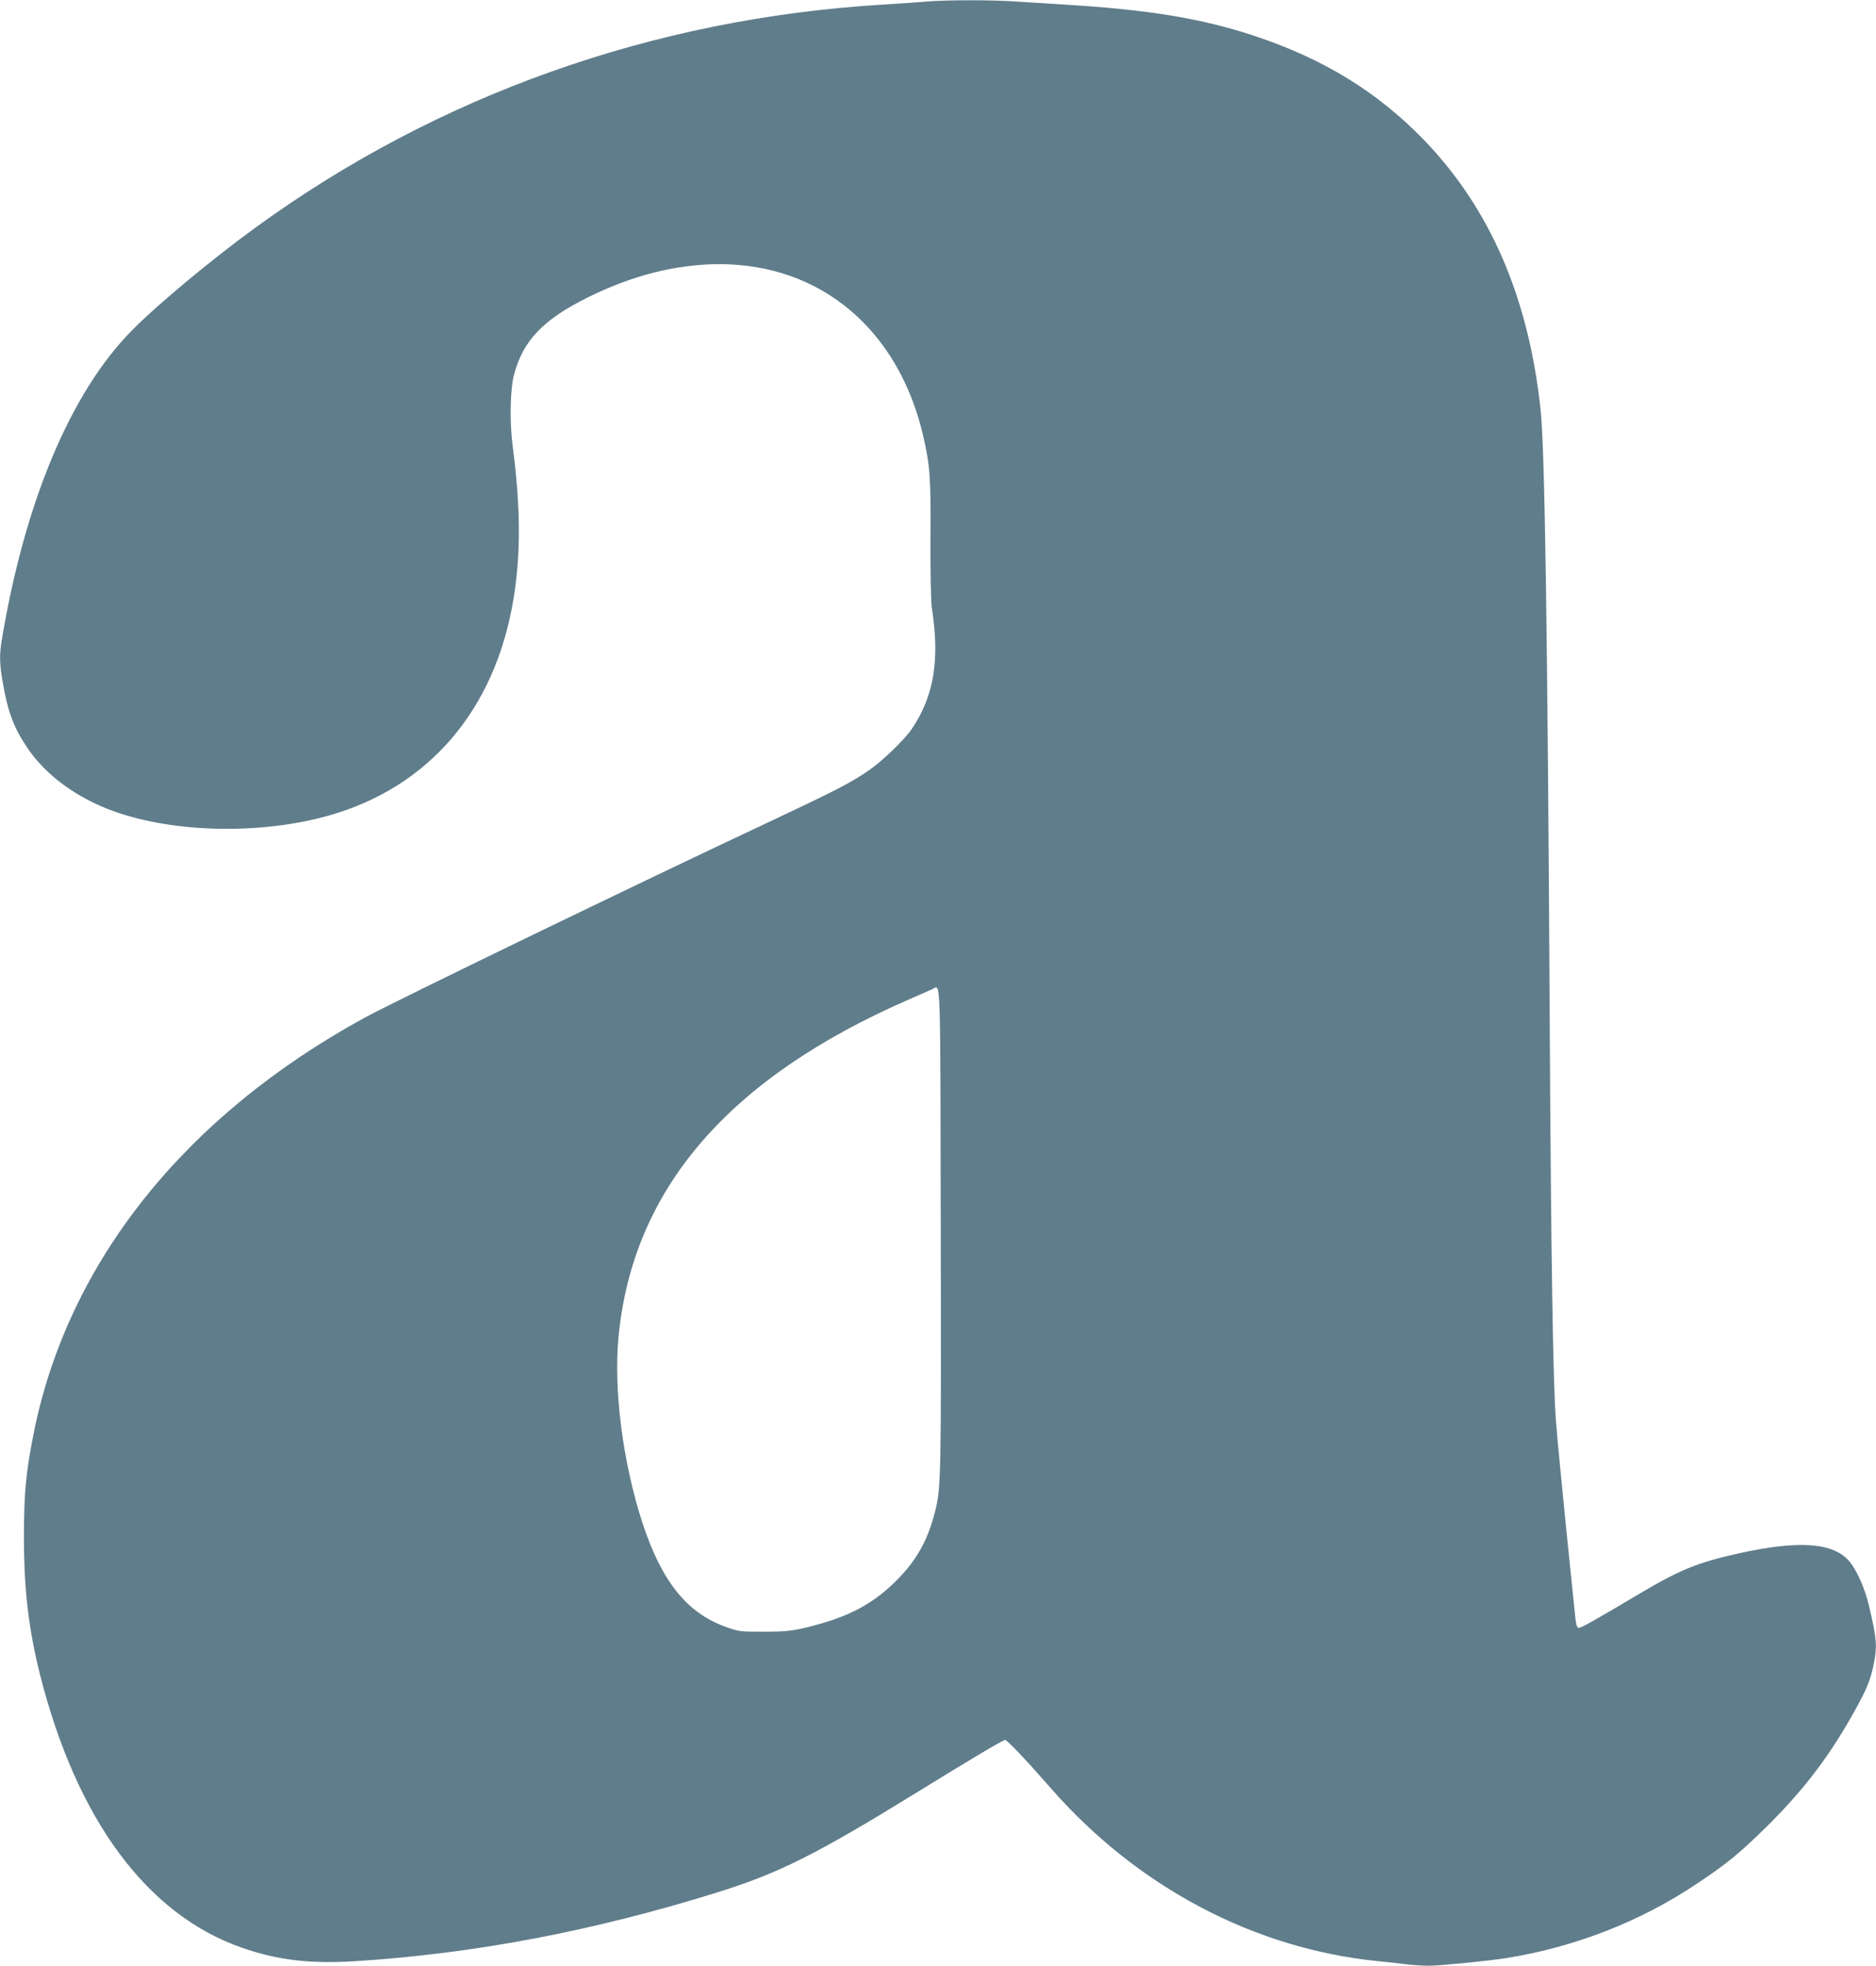
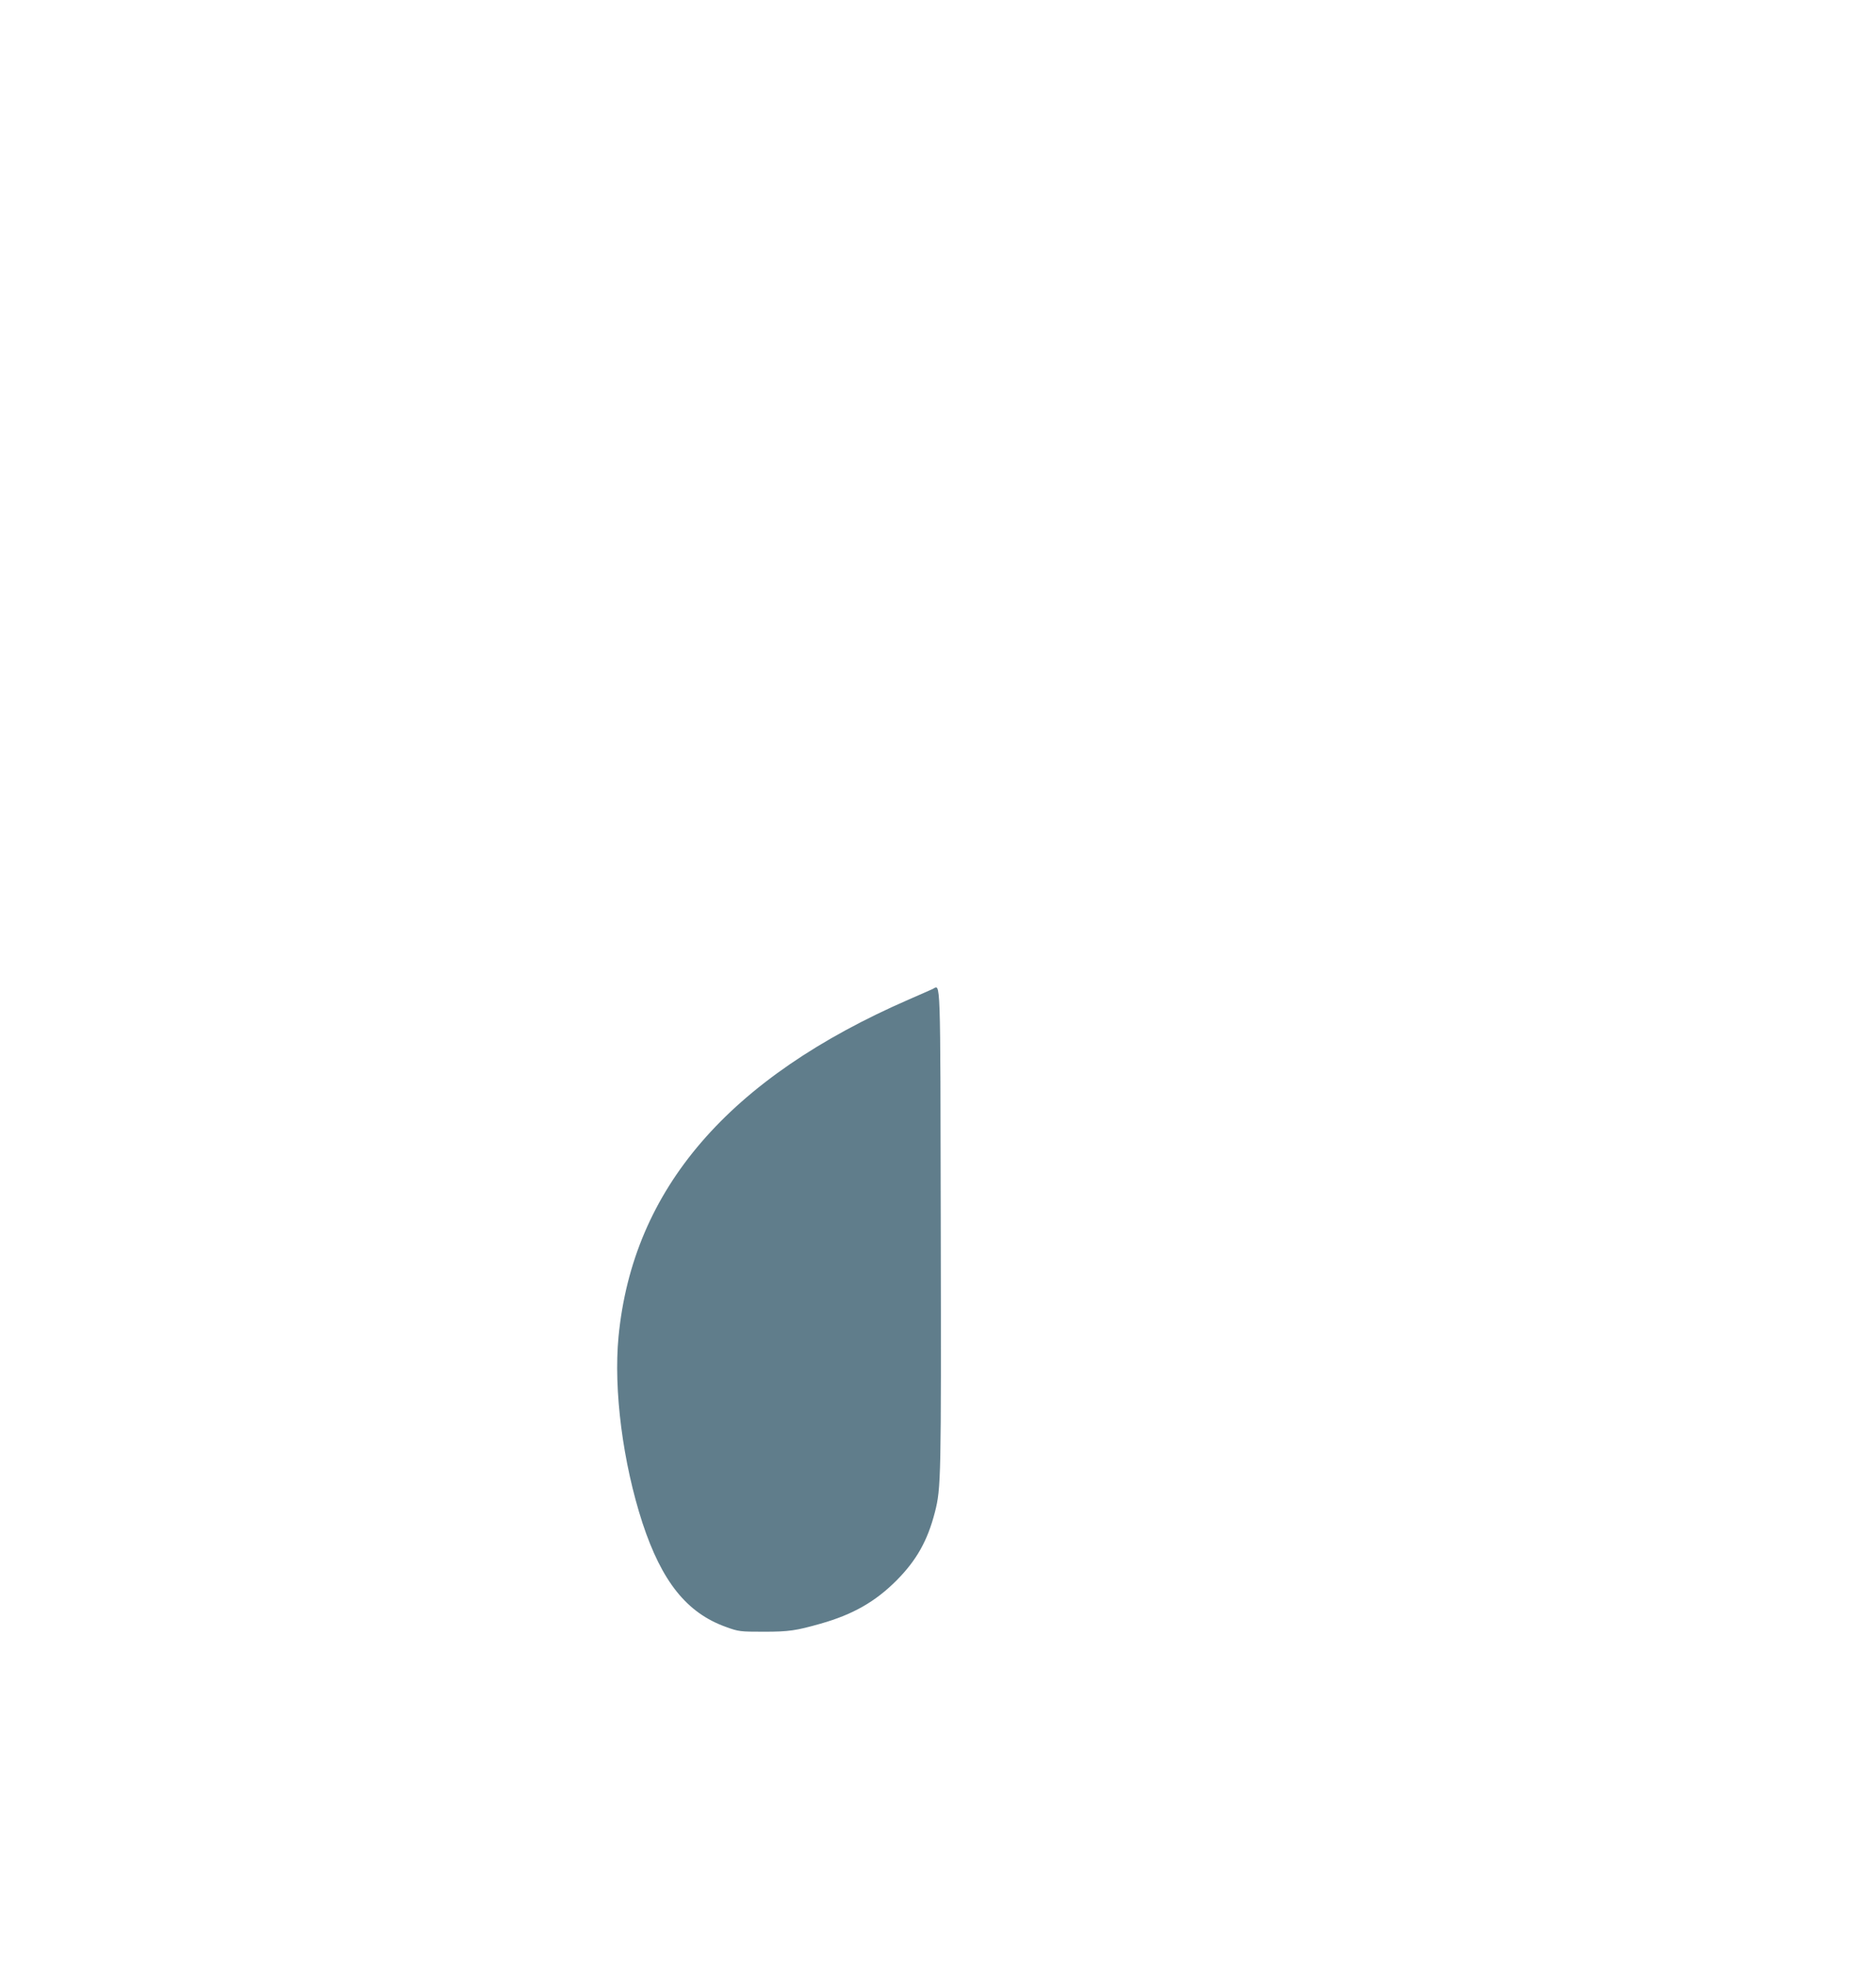
<svg xmlns="http://www.w3.org/2000/svg" version="1.0" width="1222pt" height="1280pt" viewBox="0 0 1222 1280" preserveAspectRatio="xMidYMid meet">
  <g transform="translate(0,1280) scale(0.1,-0.1)" fill="#607d8b" stroke="none">
-     <path d="M6035 12790 c-49 -5 -178 -13 -285 -20 -1497 -90 -2904 -591 -4090 -1455 -282 -205 -638 -501 -800 -666 -399 -402 -700 -1119 -849 -2020 -15 -90 -14 -152 5 -261 33 -197 71 -302 159 -433 121 -182 324 -331 570 -419 394 -140 954 -151 1395 -27 653 184 1084 687 1204 1406 49 295 48 599 -5 1005 -20 153 -16 370 10 463 59 220 190 357 481 501 291 144 574 215 855 216 662 0 1168 -426 1329 -1120 44 -193 50 -271 47 -667 -1 -216 3 -409 8 -445 54 -342 16 -580 -130 -795 -47 -70 -193 -210 -279 -269 -118 -81 -213 -130 -627 -325 -885 -415 -2458 -1177 -2658 -1286 -1172 -640 -1933 -1594 -2155 -2703 -51 -256 -64 -389 -64 -680 0 -341 30 -595 104 -892 239 -946 697 -1566 1317 -1781 229 -80 441 -105 728 -88 783 49 1559 196 2375 451 392 123 633 243 1270 635 376 232 583 355 597 355 14 0 139 -132 298 -314 563 -643 1323 -1045 2130 -1126 61 -6 146 -15 189 -21 44 -5 109 -9 145 -9 70 0 392 32 504 50 443 71 869 236 1237 482 201 133 290 207 476 392 234 234 395 447 558 741 76 137 100 195 121 298 24 116 20 167 -31 382 -26 110 -76 224 -124 284 -103 127 -329 144 -730 55 -268 -60 -384 -108 -665 -276 -254 -151 -355 -208 -370 -208 -15 0 -20 22 -29 120 -3 30 -28 276 -56 545 -27 270 -57 578 -65 685 -19 244 -32 1084 -40 2535 -14 2576 -32 3791 -60 4049 -79 732 -329 1308 -759 1754 -303 313 -653 528 -1101 677 -345 115 -693 172 -1240 205 -99 6 -241 15 -315 20 -154 11 -451 11 -585 0z m93 -7995 c3 -1625 2 -1685 -38 -1841 -48 -186 -119 -313 -250 -445 -139 -139 -284 -222 -496 -282 -160 -45 -204 -52 -369 -52 -153 0 -164 1 -246 31 -255 91 -418 295 -544 677 -128 393 -189 865 -156 1213 93 962 716 1685 1896 2198 72 31 139 61 150 66 53 24 50 134 53 -1565z" />
+     <path d="M6035 12790 z m93 -7995 c3 -1625 2 -1685 -38 -1841 -48 -186 -119 -313 -250 -445 -139 -139 -284 -222 -496 -282 -160 -45 -204 -52 -369 -52 -153 0 -164 1 -246 31 -255 91 -418 295 -544 677 -128 393 -189 865 -156 1213 93 962 716 1685 1896 2198 72 31 139 61 150 66 53 24 50 134 53 -1565z" />
  </g>
</svg>